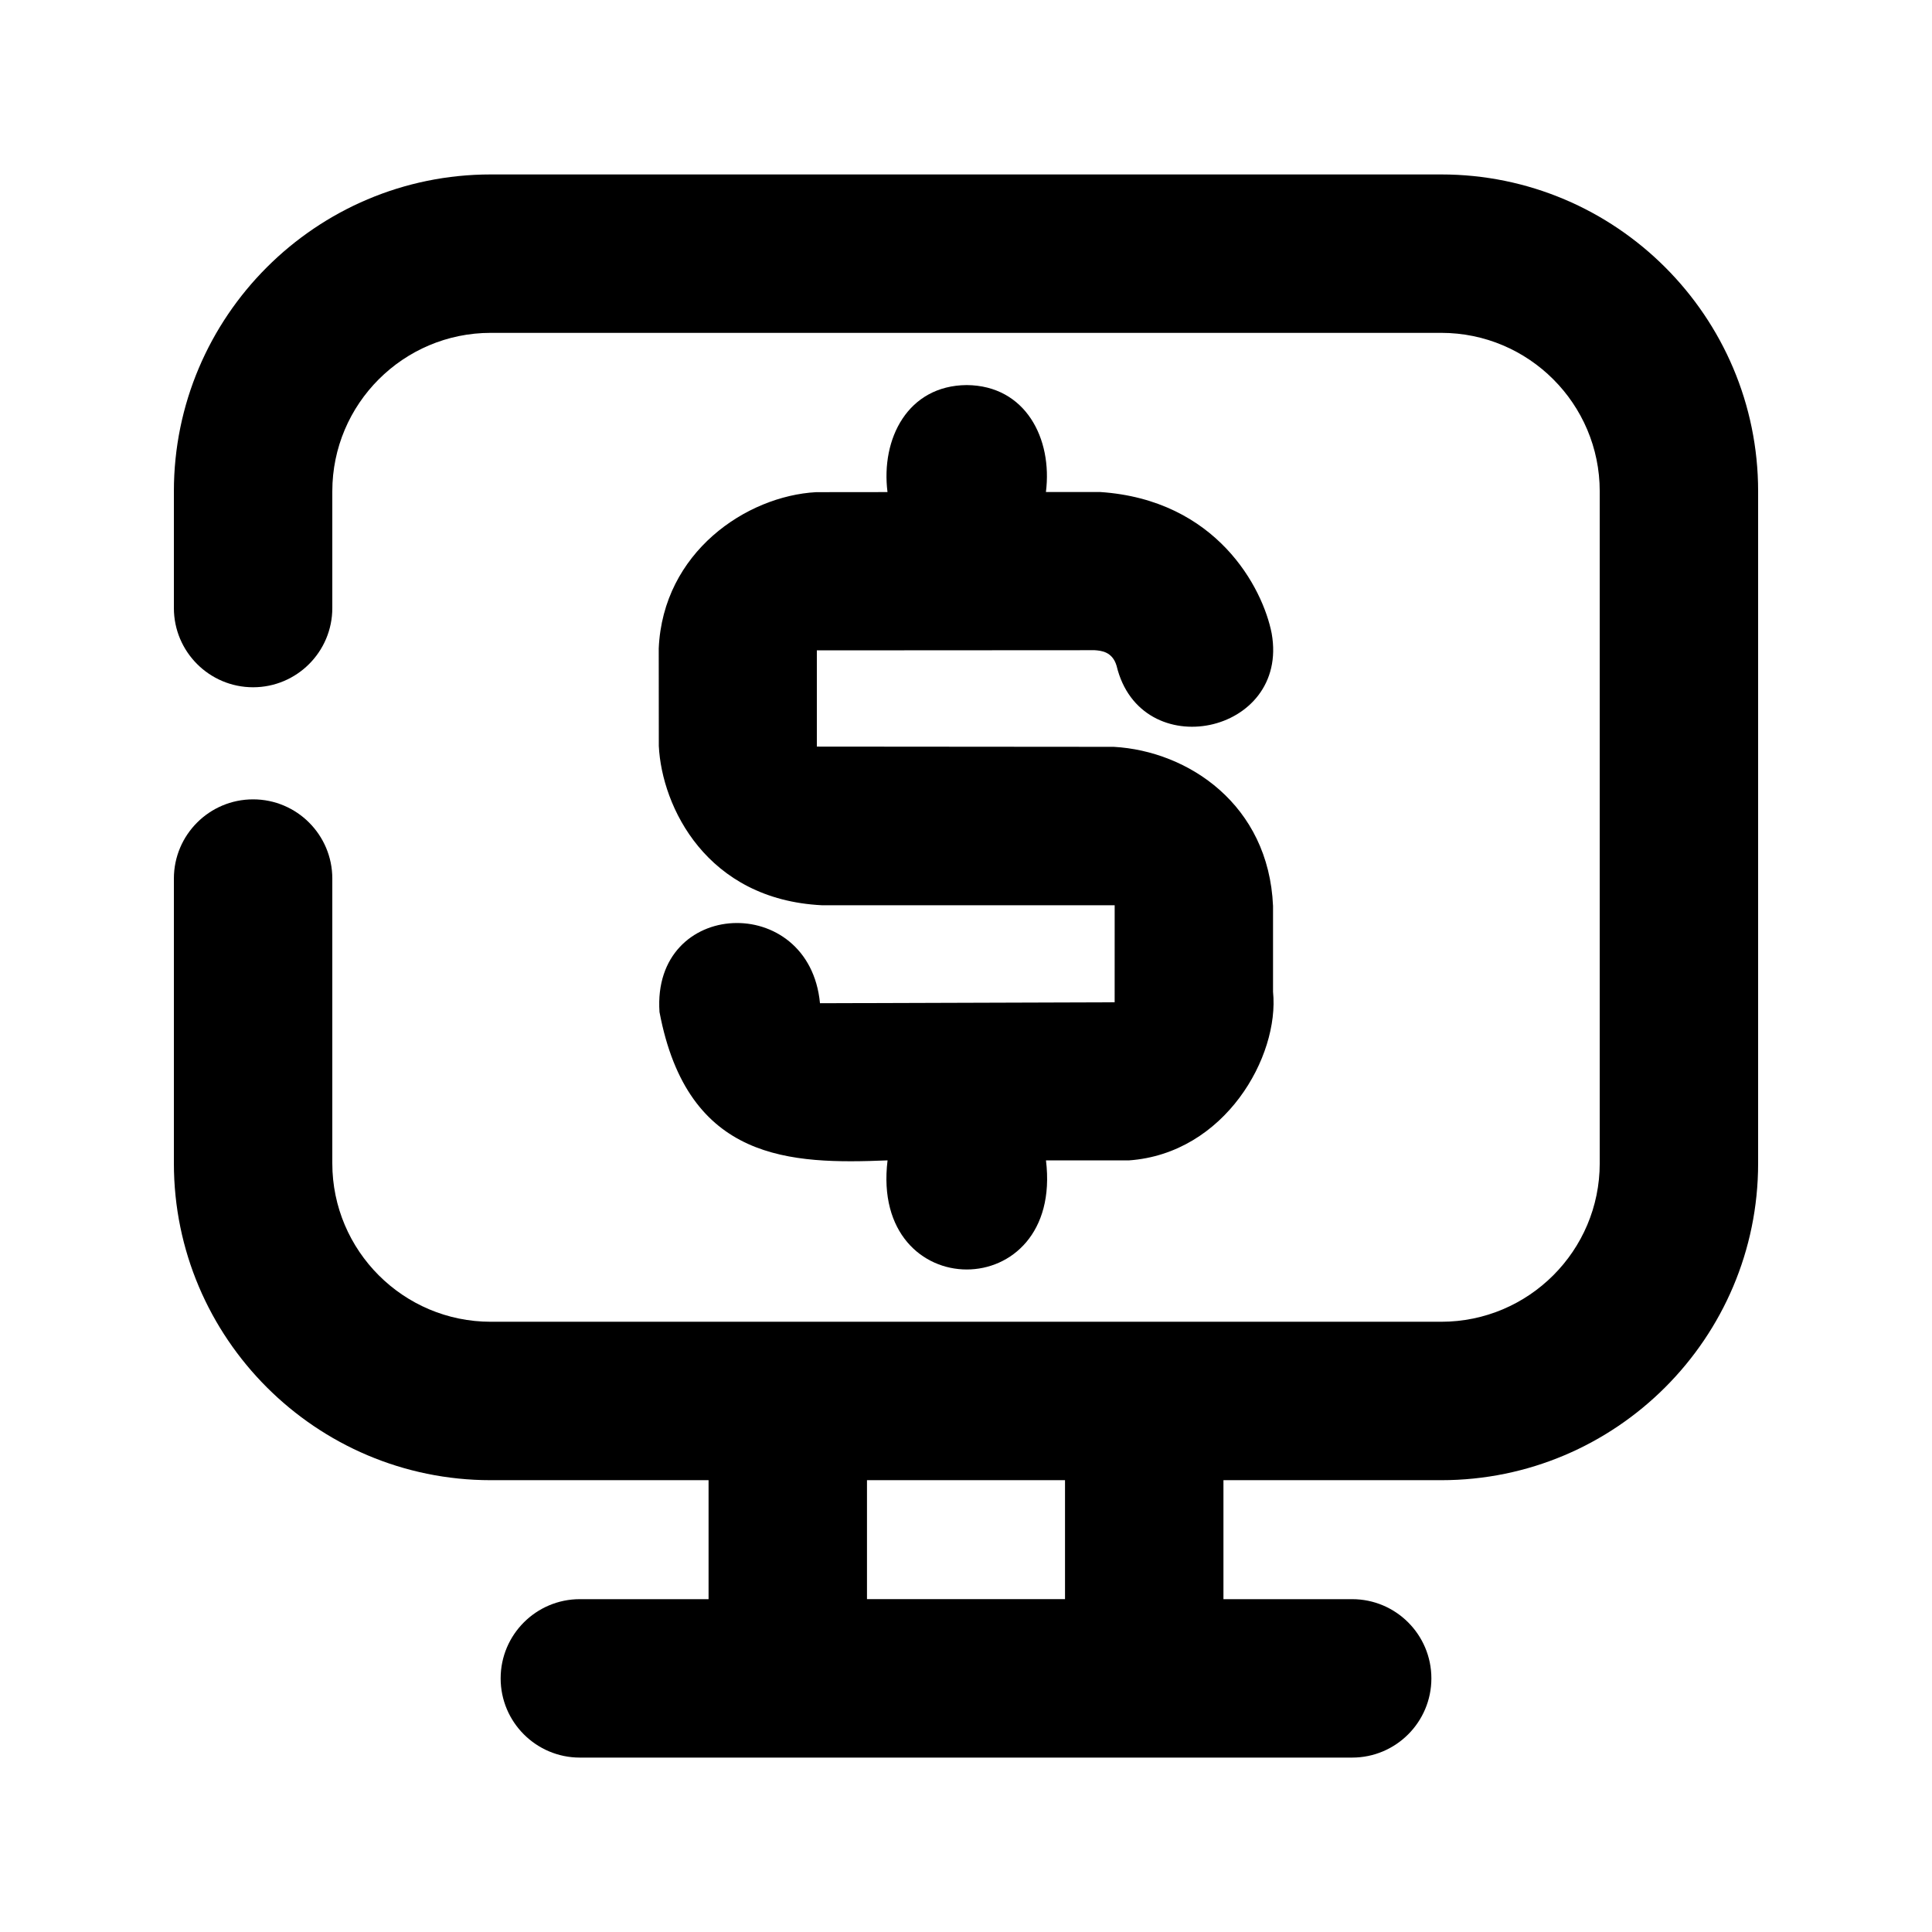
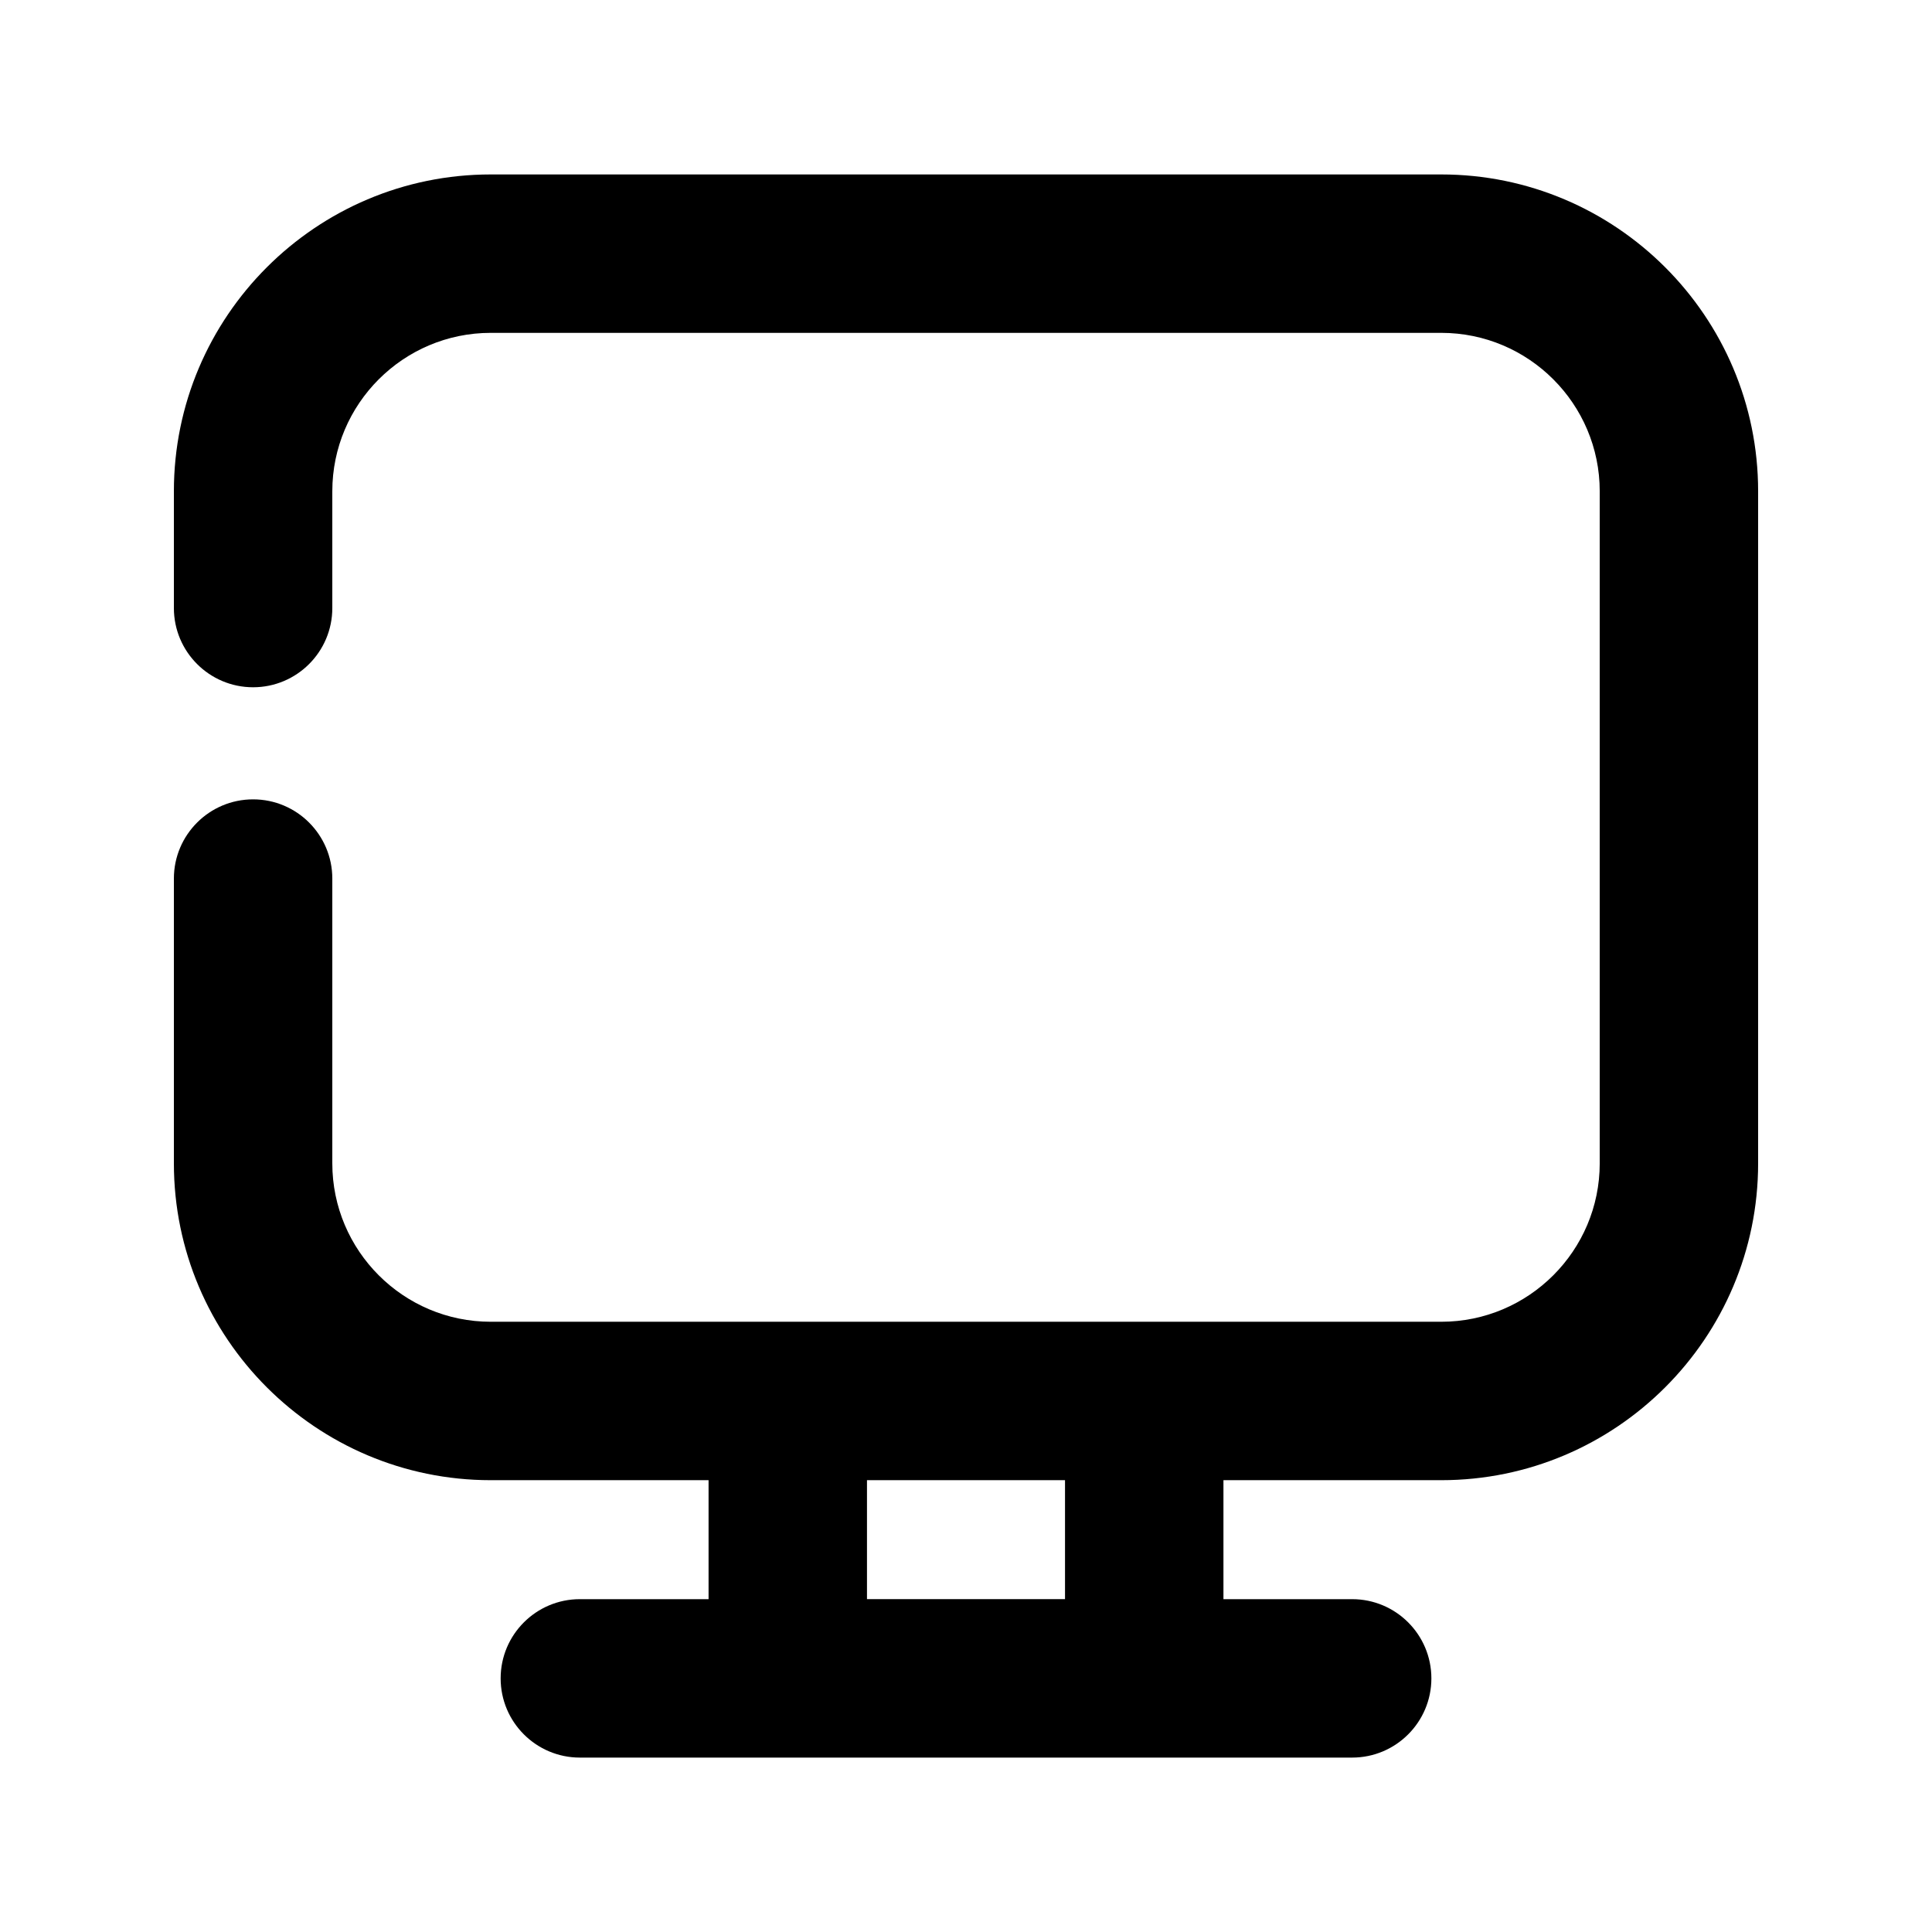
<svg xmlns="http://www.w3.org/2000/svg" fill="#000000" width="800px" height="800px" version="1.1" viewBox="144 144 512 512">
  <g>
    <path d="m525.95 190.23h-251.9c-46.309 0-83.969 37.66-83.969 83.969v30.941c0 11.586 9.406 20.992 20.992 20.992 11.586 0 20.992-9.406 20.992-20.992v-30.945c0-23.152 18.828-41.984 41.984-41.984h251.91c23.152 0 41.984 18.828 41.984 41.984v178.1c0 23.152-18.828 41.984-41.984 41.984h-251.91c-23.152 0-41.984-18.828-41.984-41.984v-75.465c0-11.586-9.406-20.992-20.992-20.992-11.586 0-20.992 9.406-20.992 20.992v75.465c0 46.309 37.66 83.969 83.969 83.969h57.727v31.531h-34.109c-11.586 0-20.992 9.406-20.992 20.992s9.406 20.992 20.992 20.992h204.67c11.586 0 20.992-9.406 20.992-20.992s-9.406-20.992-20.992-20.992h-34.113v-31.531h57.727c46.309 0 83.969-37.66 83.969-83.969v-178.1c0-46.309-37.66-83.965-83.969-83.965zm-99.711 377.56h-52.48v-31.531h52.48z" />
-     <path d="m439.4 383.9h-77.586c-30.562-1.512-42.426-26.07-43.223-42.215 0 0-0.02-25.84-0.02-25.84 1.113-25.504 23.238-40.41 41.73-41.418l18.895-0.02c-1.785-14.129 5.352-28.234 20.992-28.359 15.617 0.125 22.777 14.211 20.992 28.34h14.359c30.898 2.059 43.117 25.402 45.469 37.473 4.785 26.828-34.785 34.973-41.102 8.586-1.133-3.82-4.156-4.008-5.793-4.137l-73.641 0.043v25.504c28.844 0.02 78.699 0.062 78.699 0.062 19.734 1.113 41.039 15.324 42.195 42.172v22.734c1.742 17.129-12.742 42.887-38.207 44.691l-21.965-0.004c4.703 38.543-46.688 38.562-41.984 0-25.609 1.027-52.941 0.398-60.438-39.316-2.059-30.125 39.719-31.93 42.531-2.332l78.09-0.25z" />
  </g>
</svg>